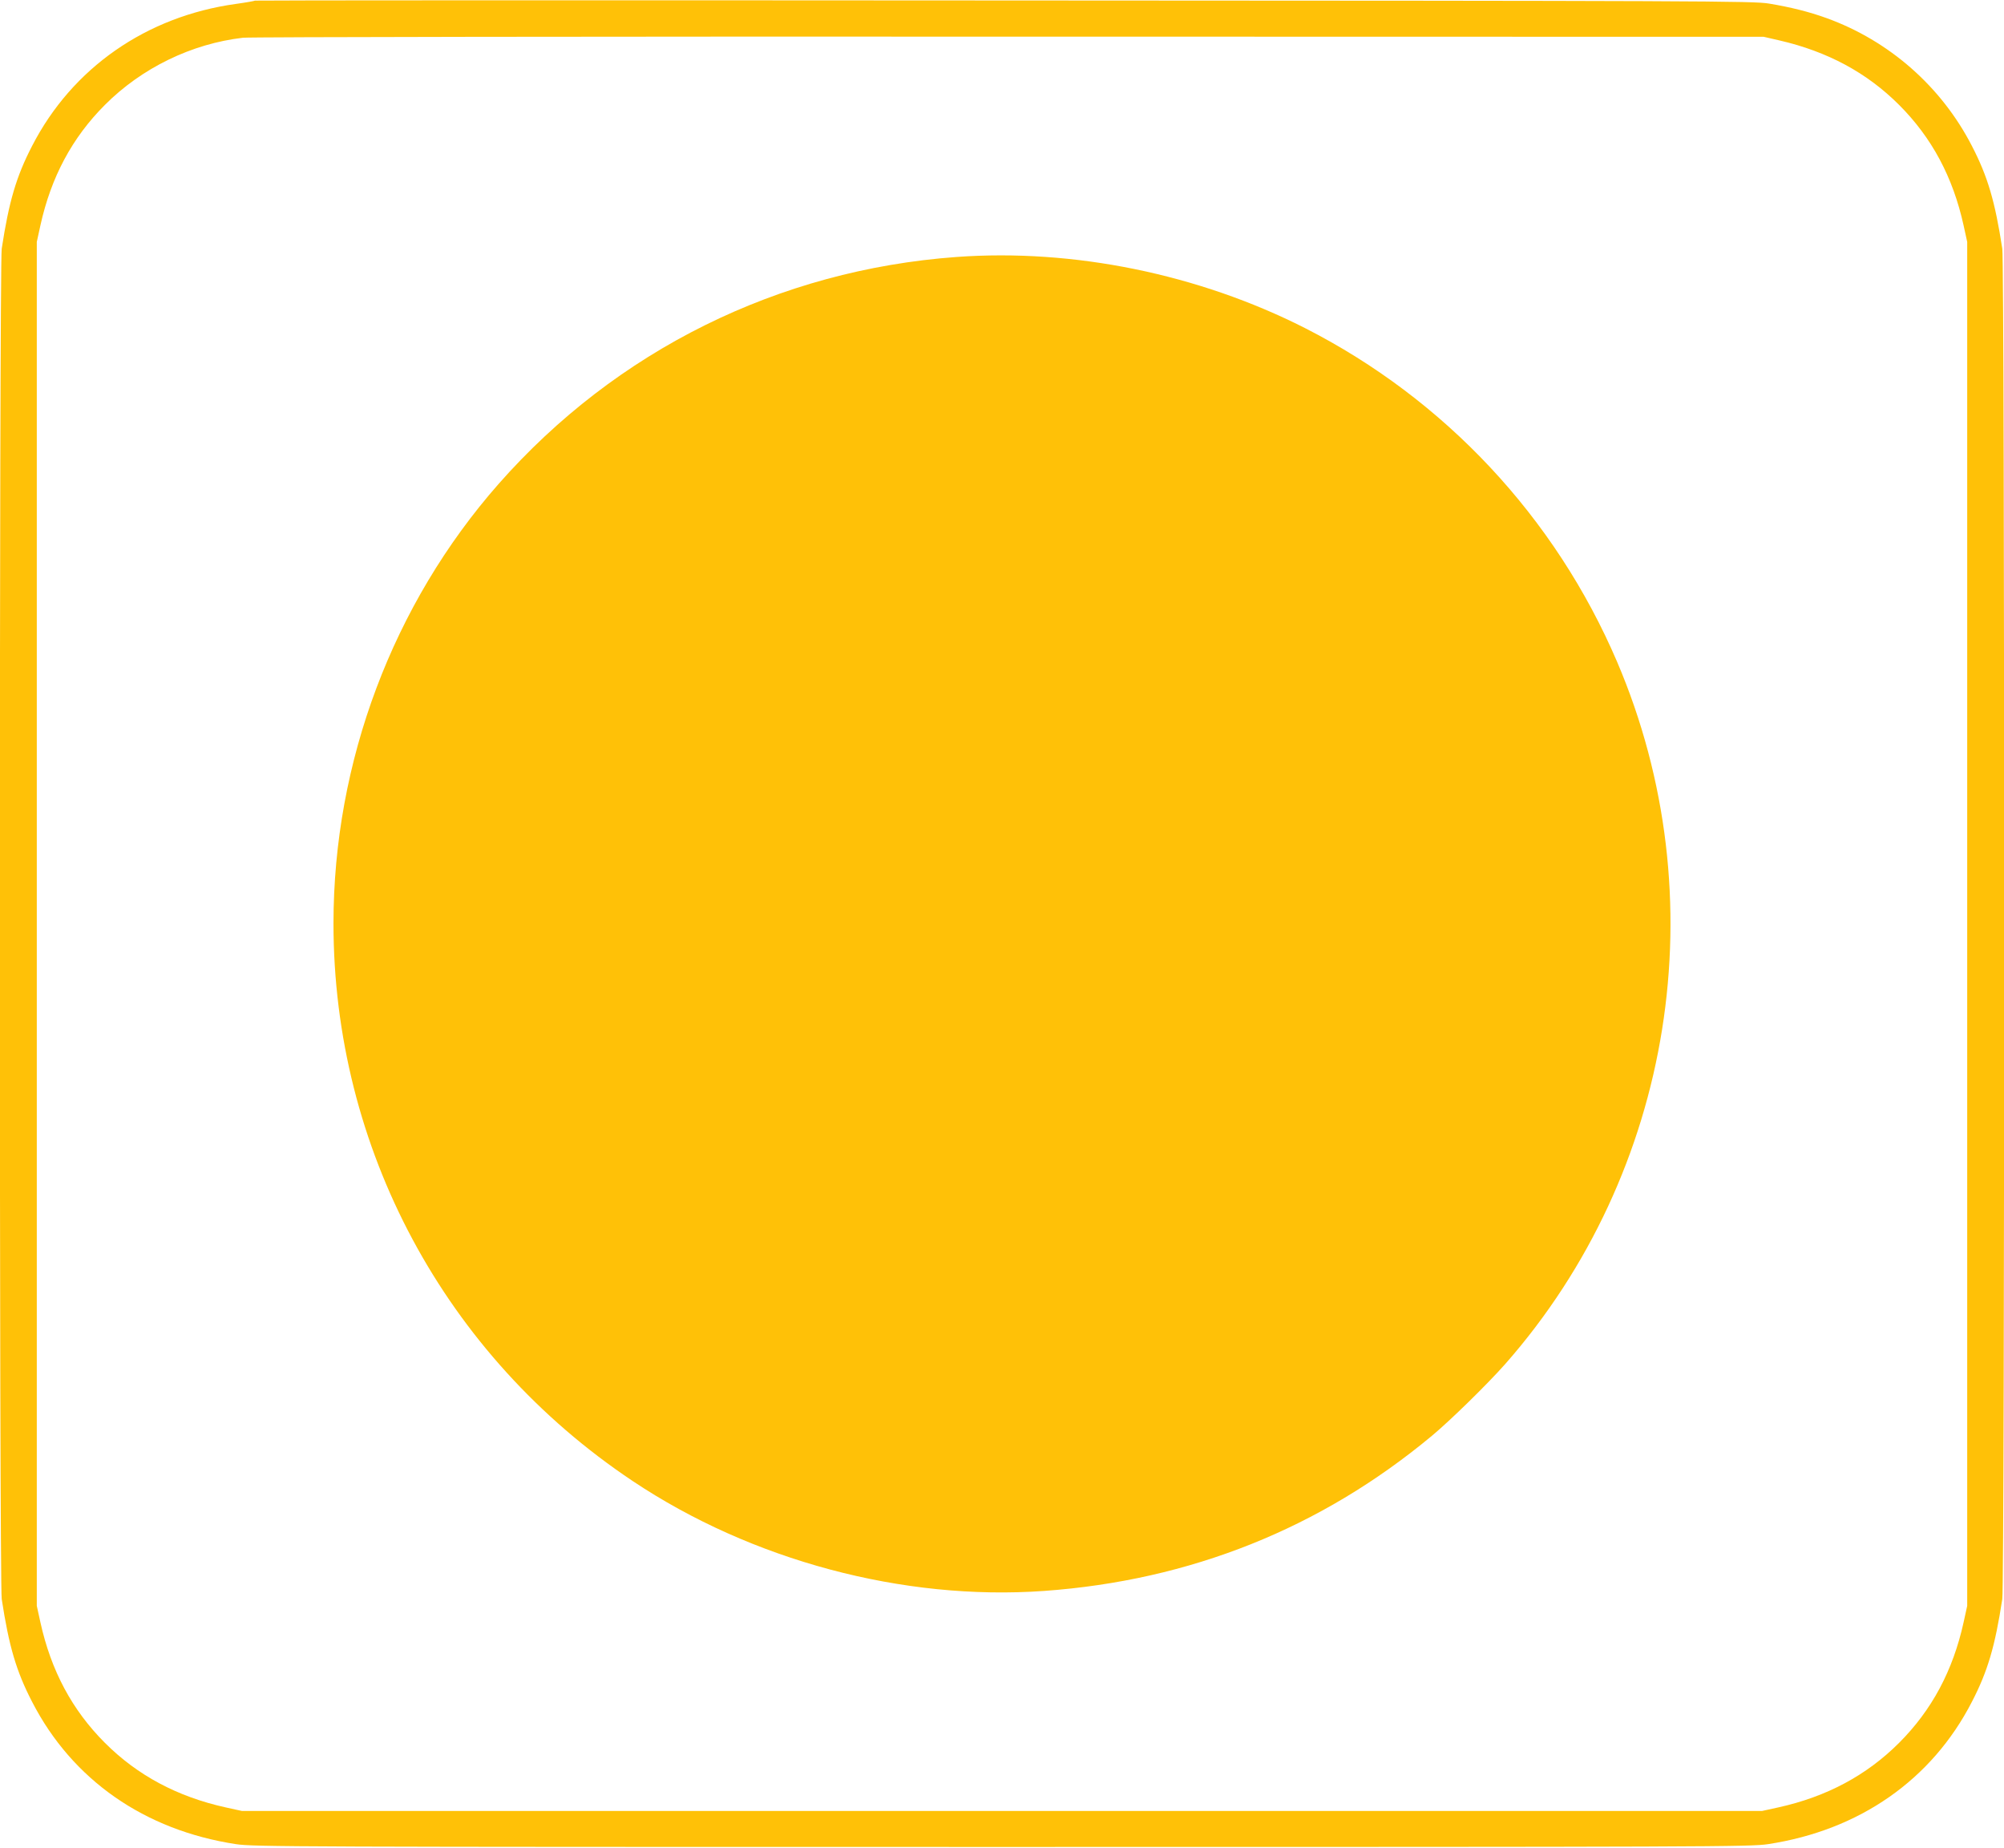
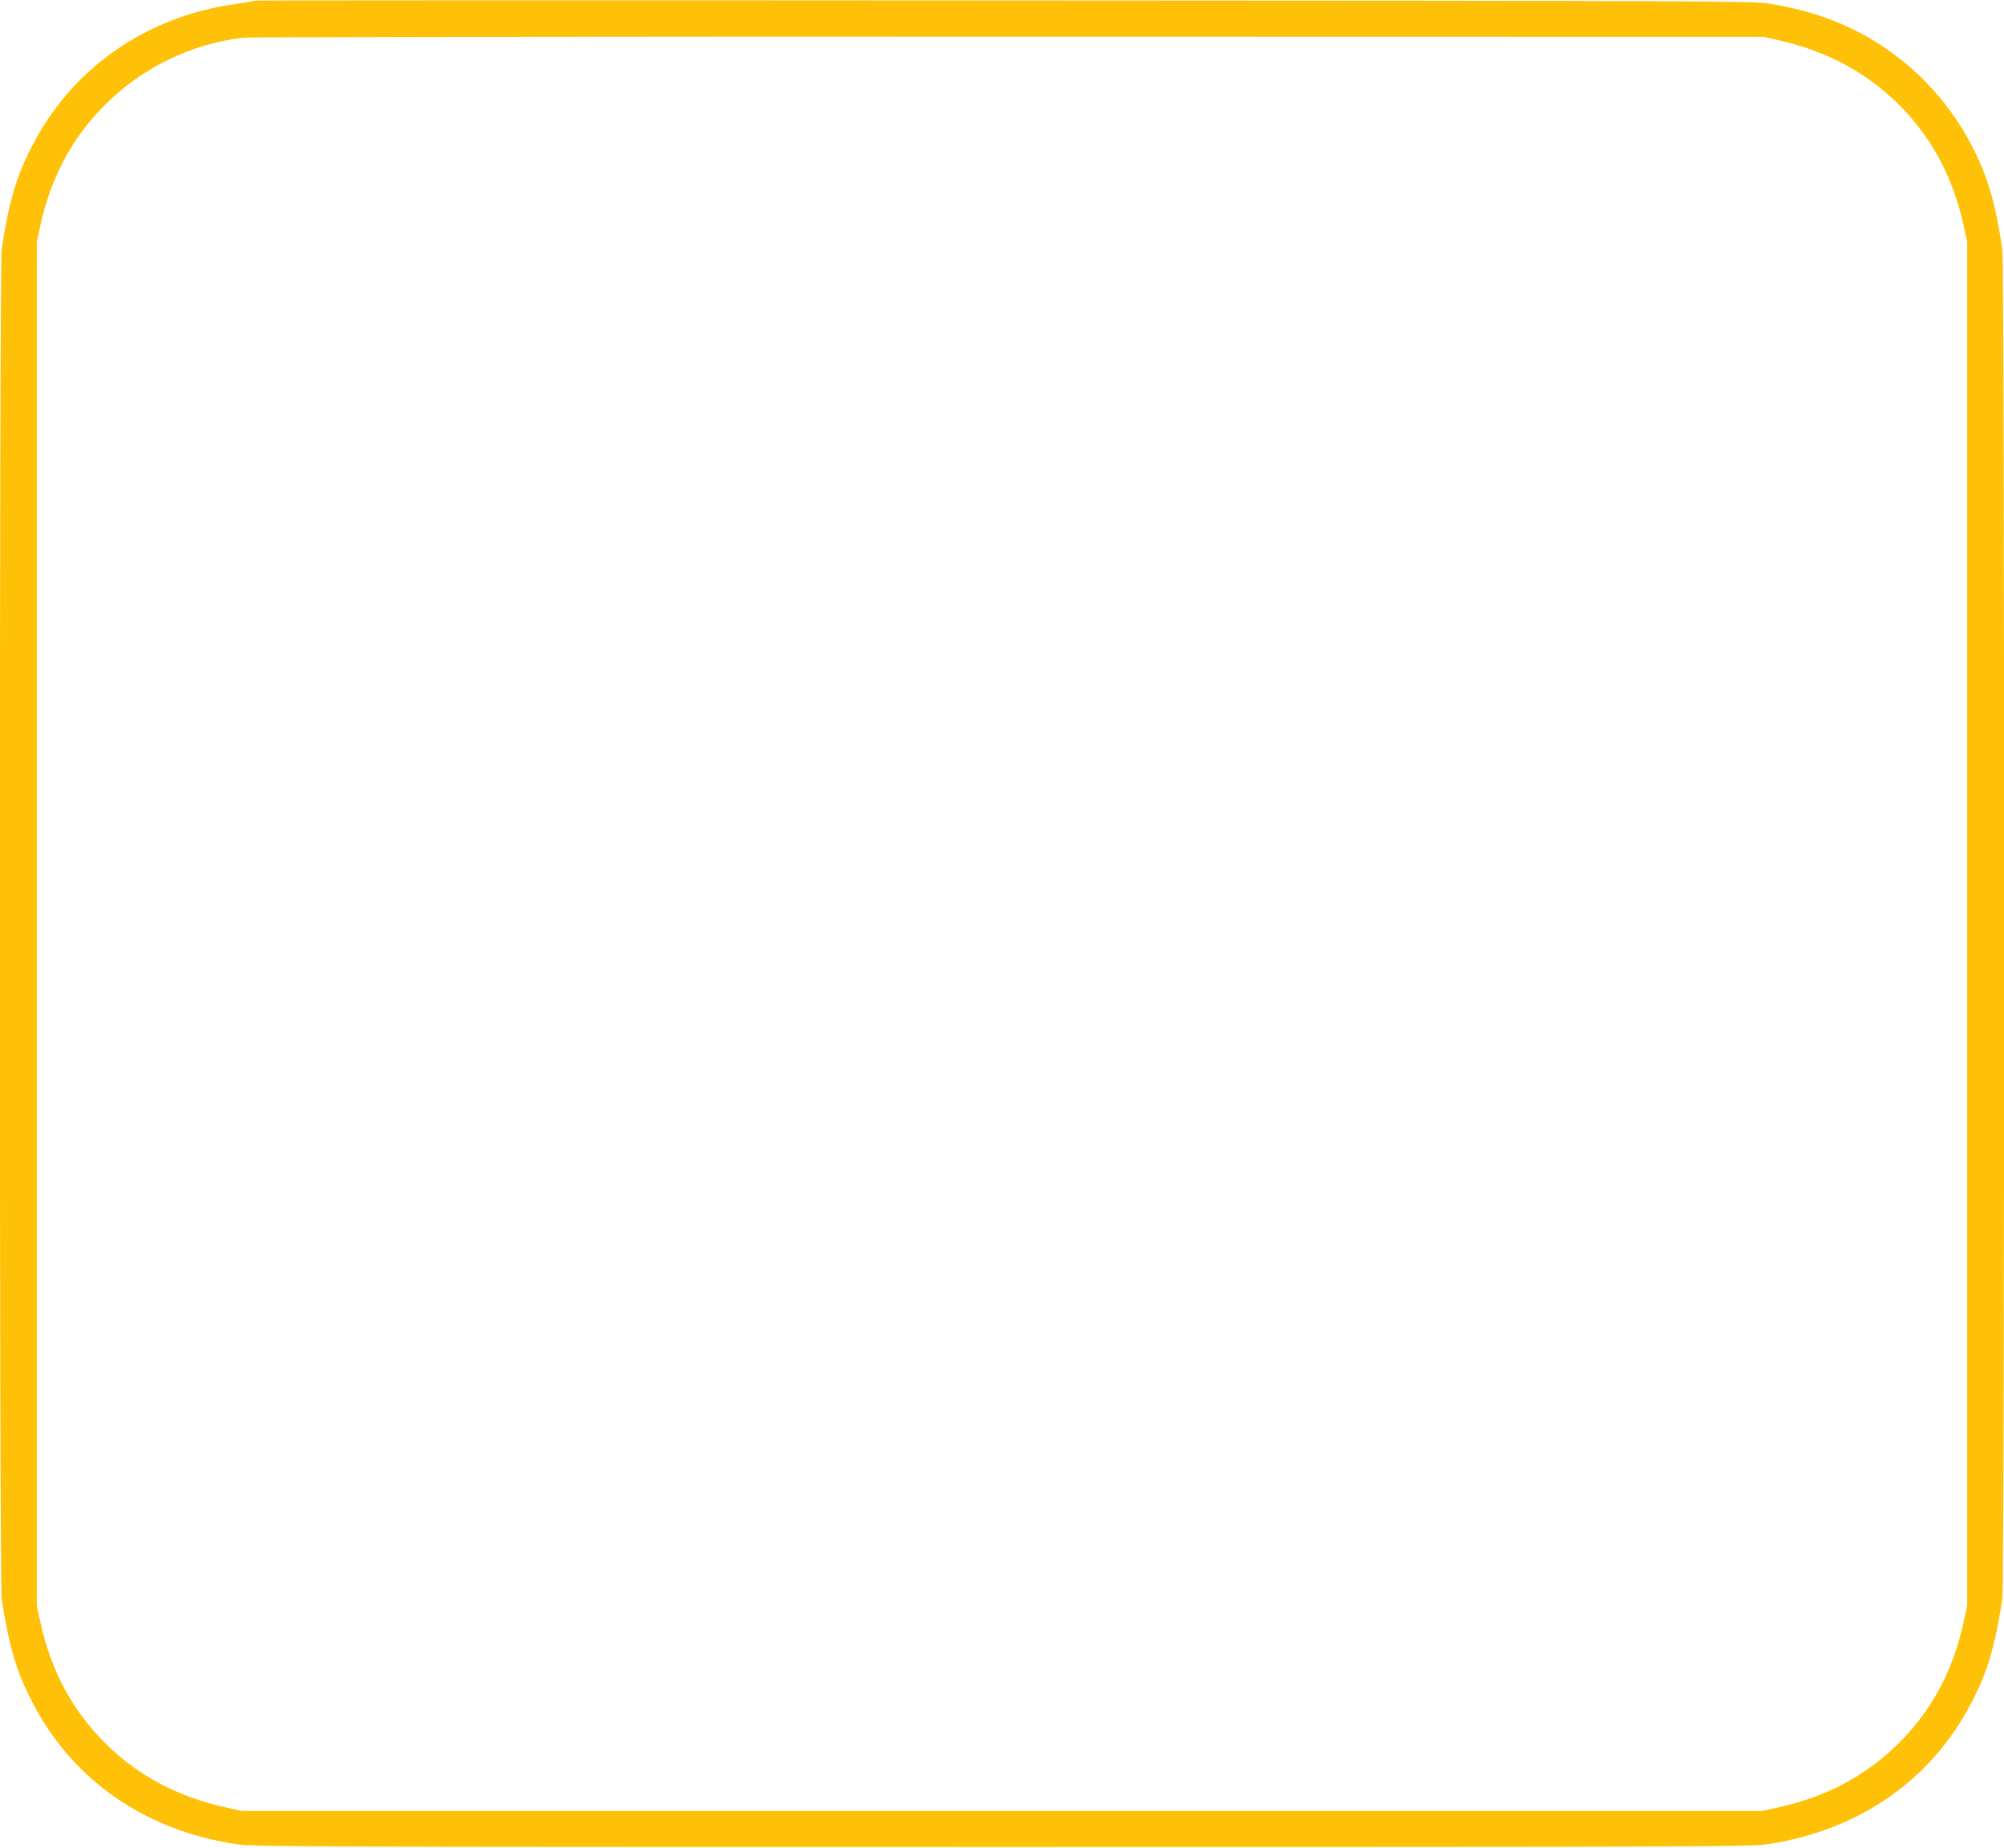
<svg xmlns="http://www.w3.org/2000/svg" version="1.0" width="1280pt" height="1180pt" viewBox="0 0 1280 1180" preserveAspectRatio="xMidYMid meet">
  <g transform="translate(0,1180) scale(0.1,-0.1)" fill="#ffc107" stroke="none">
    <path d="M1629 11796 c-2 -2 -57 -12 -122 -21 -572 -79 -1046 -409 -1302 -907 -101 -195 -148 -355 -194 -656 -16 -103 -16 -8521 0 -8624 46 -301 93 -461 194 -656 256 -498 718 -820 1302 -909 112 -17 354 -18 4893 -18 4539 0 4781 1 4893 18 584 89 1046 411 1302 909 101 195 148 355 194 656 16 103 16 8521 0 8624 -46 301 -93 461 -194 656 -195 379 -528 672 -930 817 -111 40 -227 69 -365 92 -98 17 -404 18 -4886 20 -2629 2 -4782 1 -4785 -1z m9736 -254 c308 -71 559 -206 765 -412 209 -209 344 -461 412 -770 l23 -105 0 -4355 0 -4355 -23 -105 c-68 -309 -203 -561 -412 -770 -208 -208 -463 -344 -770 -412 l-105 -23 -4855 0 -4855 0 -105 23 c-307 68 -562 204 -770 412 -209 209 -344 461 -412 770 l-23 105 0 4355 0 4355 23 105 c68 309 203 561 412 770 235 236 554 391 882 429 40 5 2242 8 4893 7 l4820 -1 100 -23z" />
-     <path d="M6110 10159 c-1138 -83 -2174 -597 -2925 -1449 -676 -768 -1055 -1776 -1055 -2807 0 -1435 710 -2759 1911 -3561 759 -507 1727 -766 2627 -702 934 67 1766 399 2477 990 119 99 354 329 470 460 1076 1223 1356 2980 714 4483 -395 923 -1100 1677 -1994 2132 -680 345 -1479 508 -2225 454z" />
  </g>
</svg>